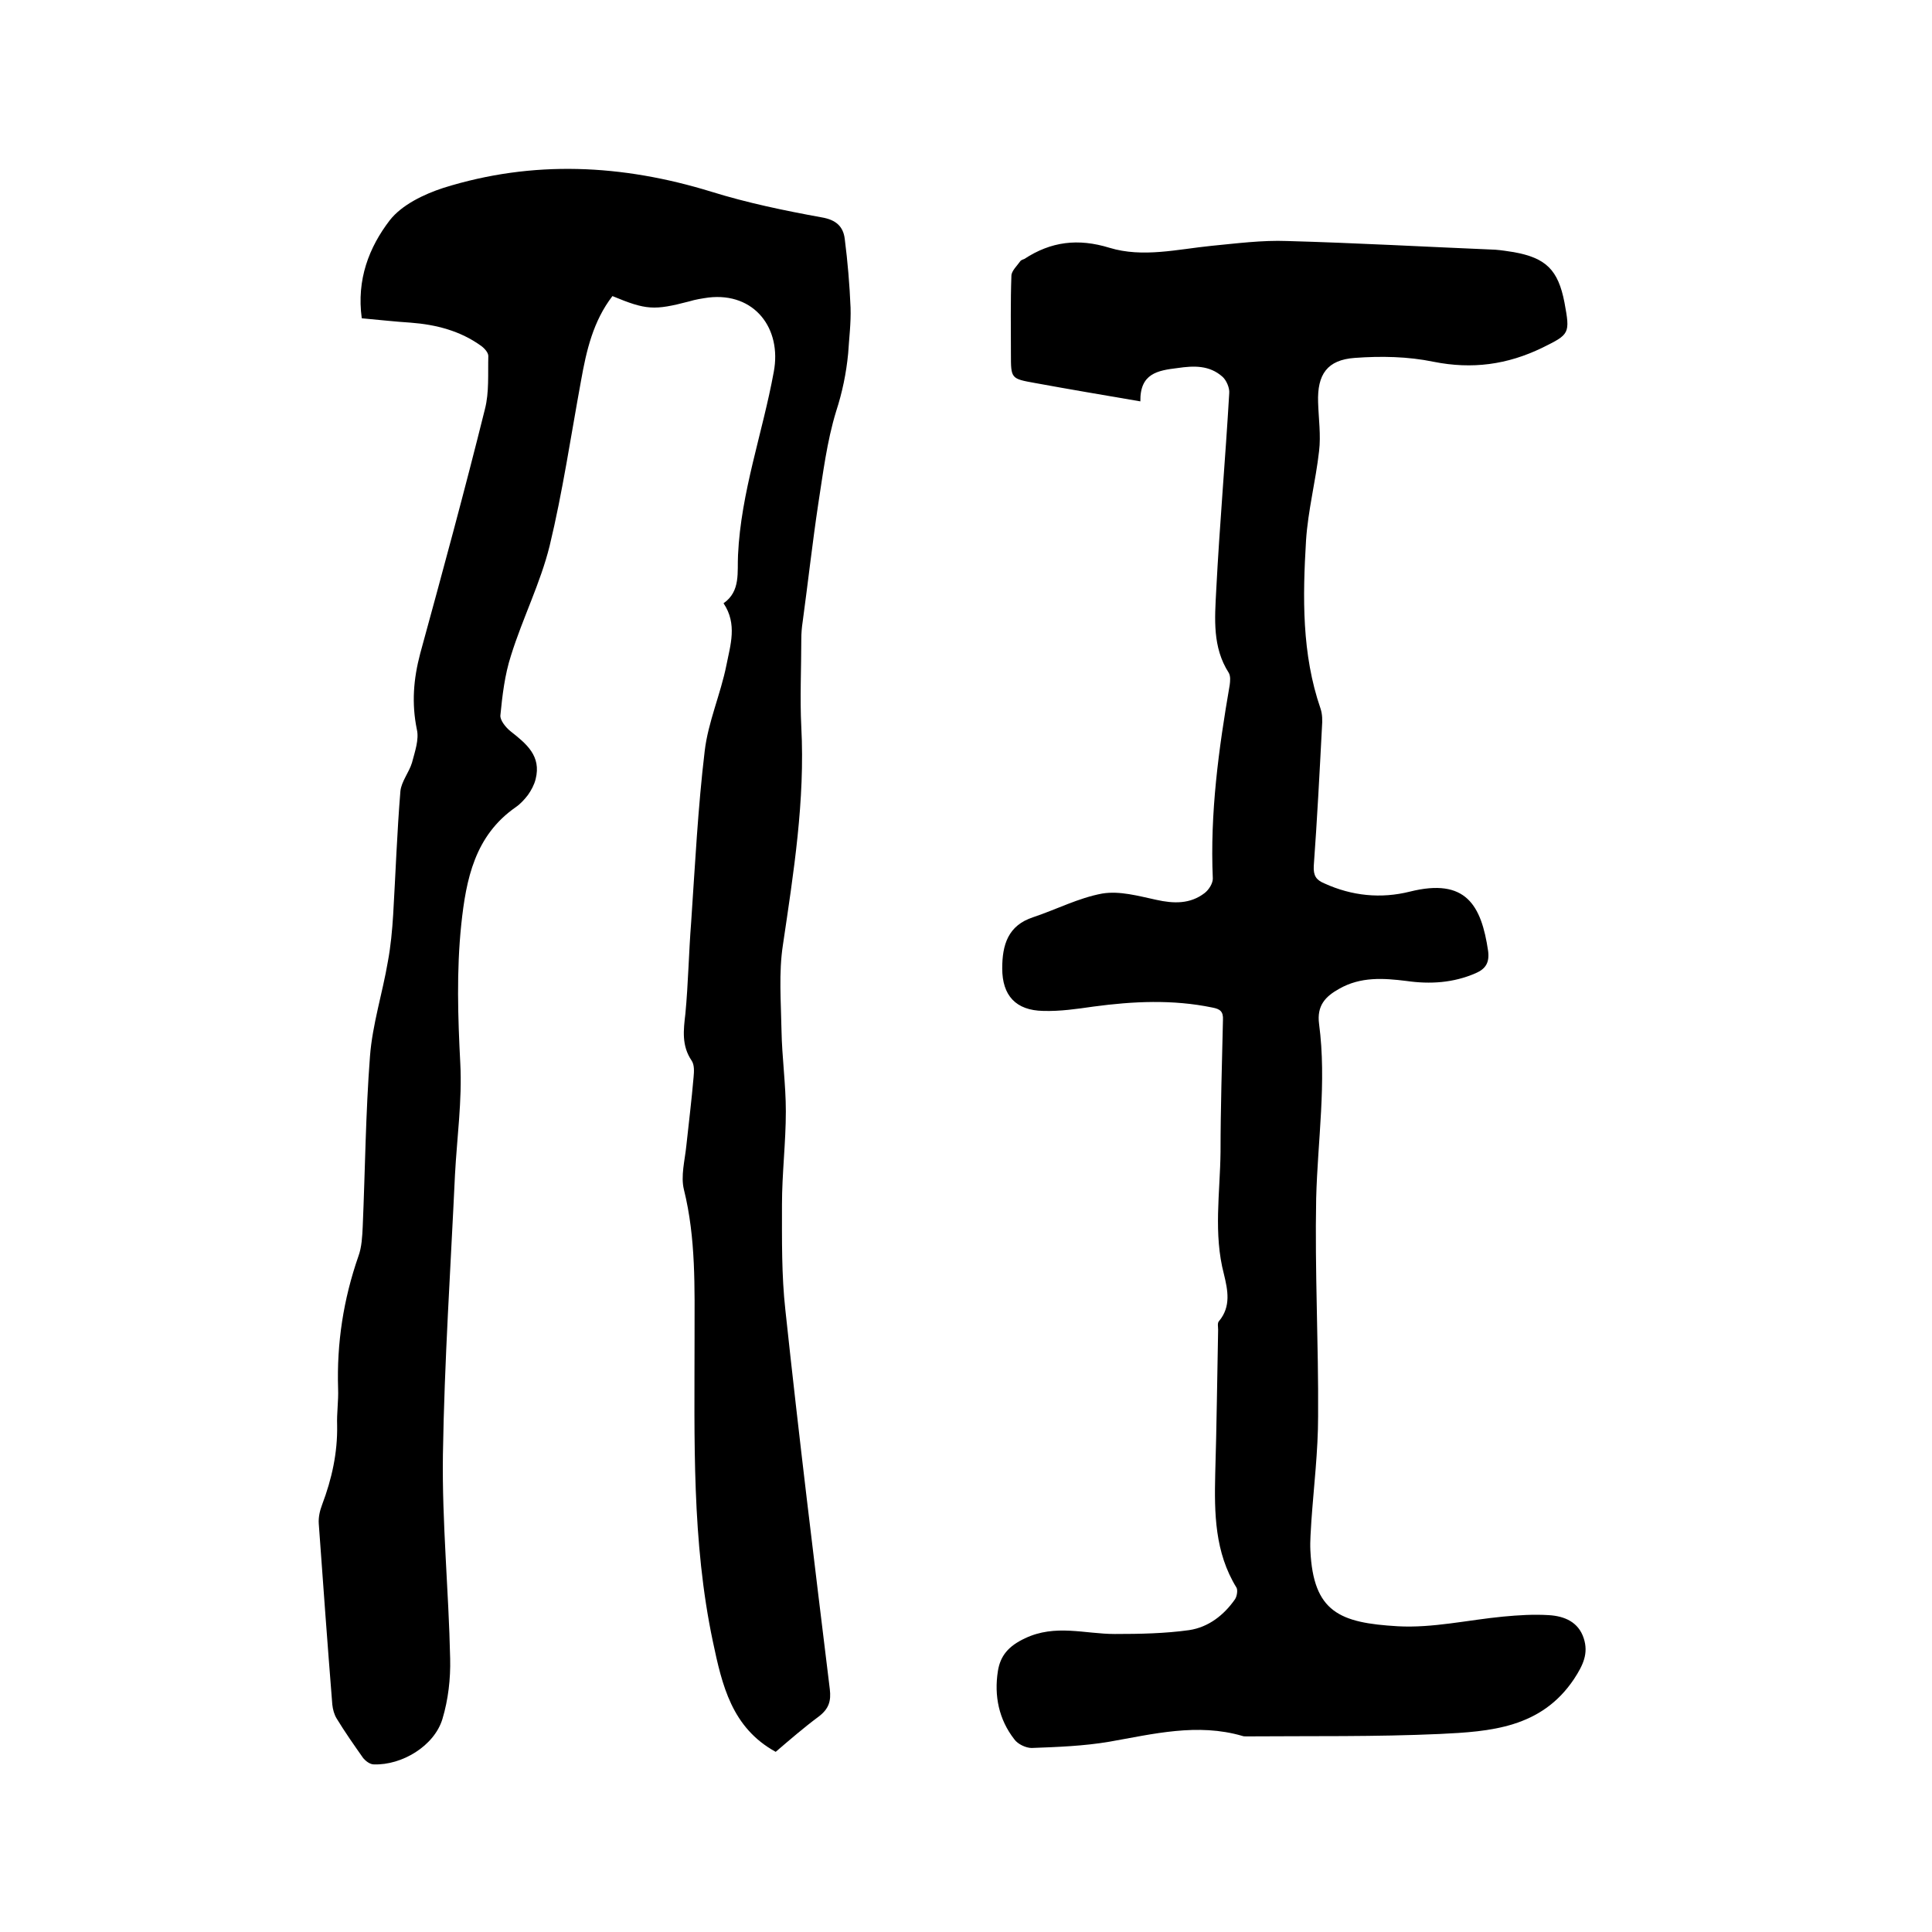
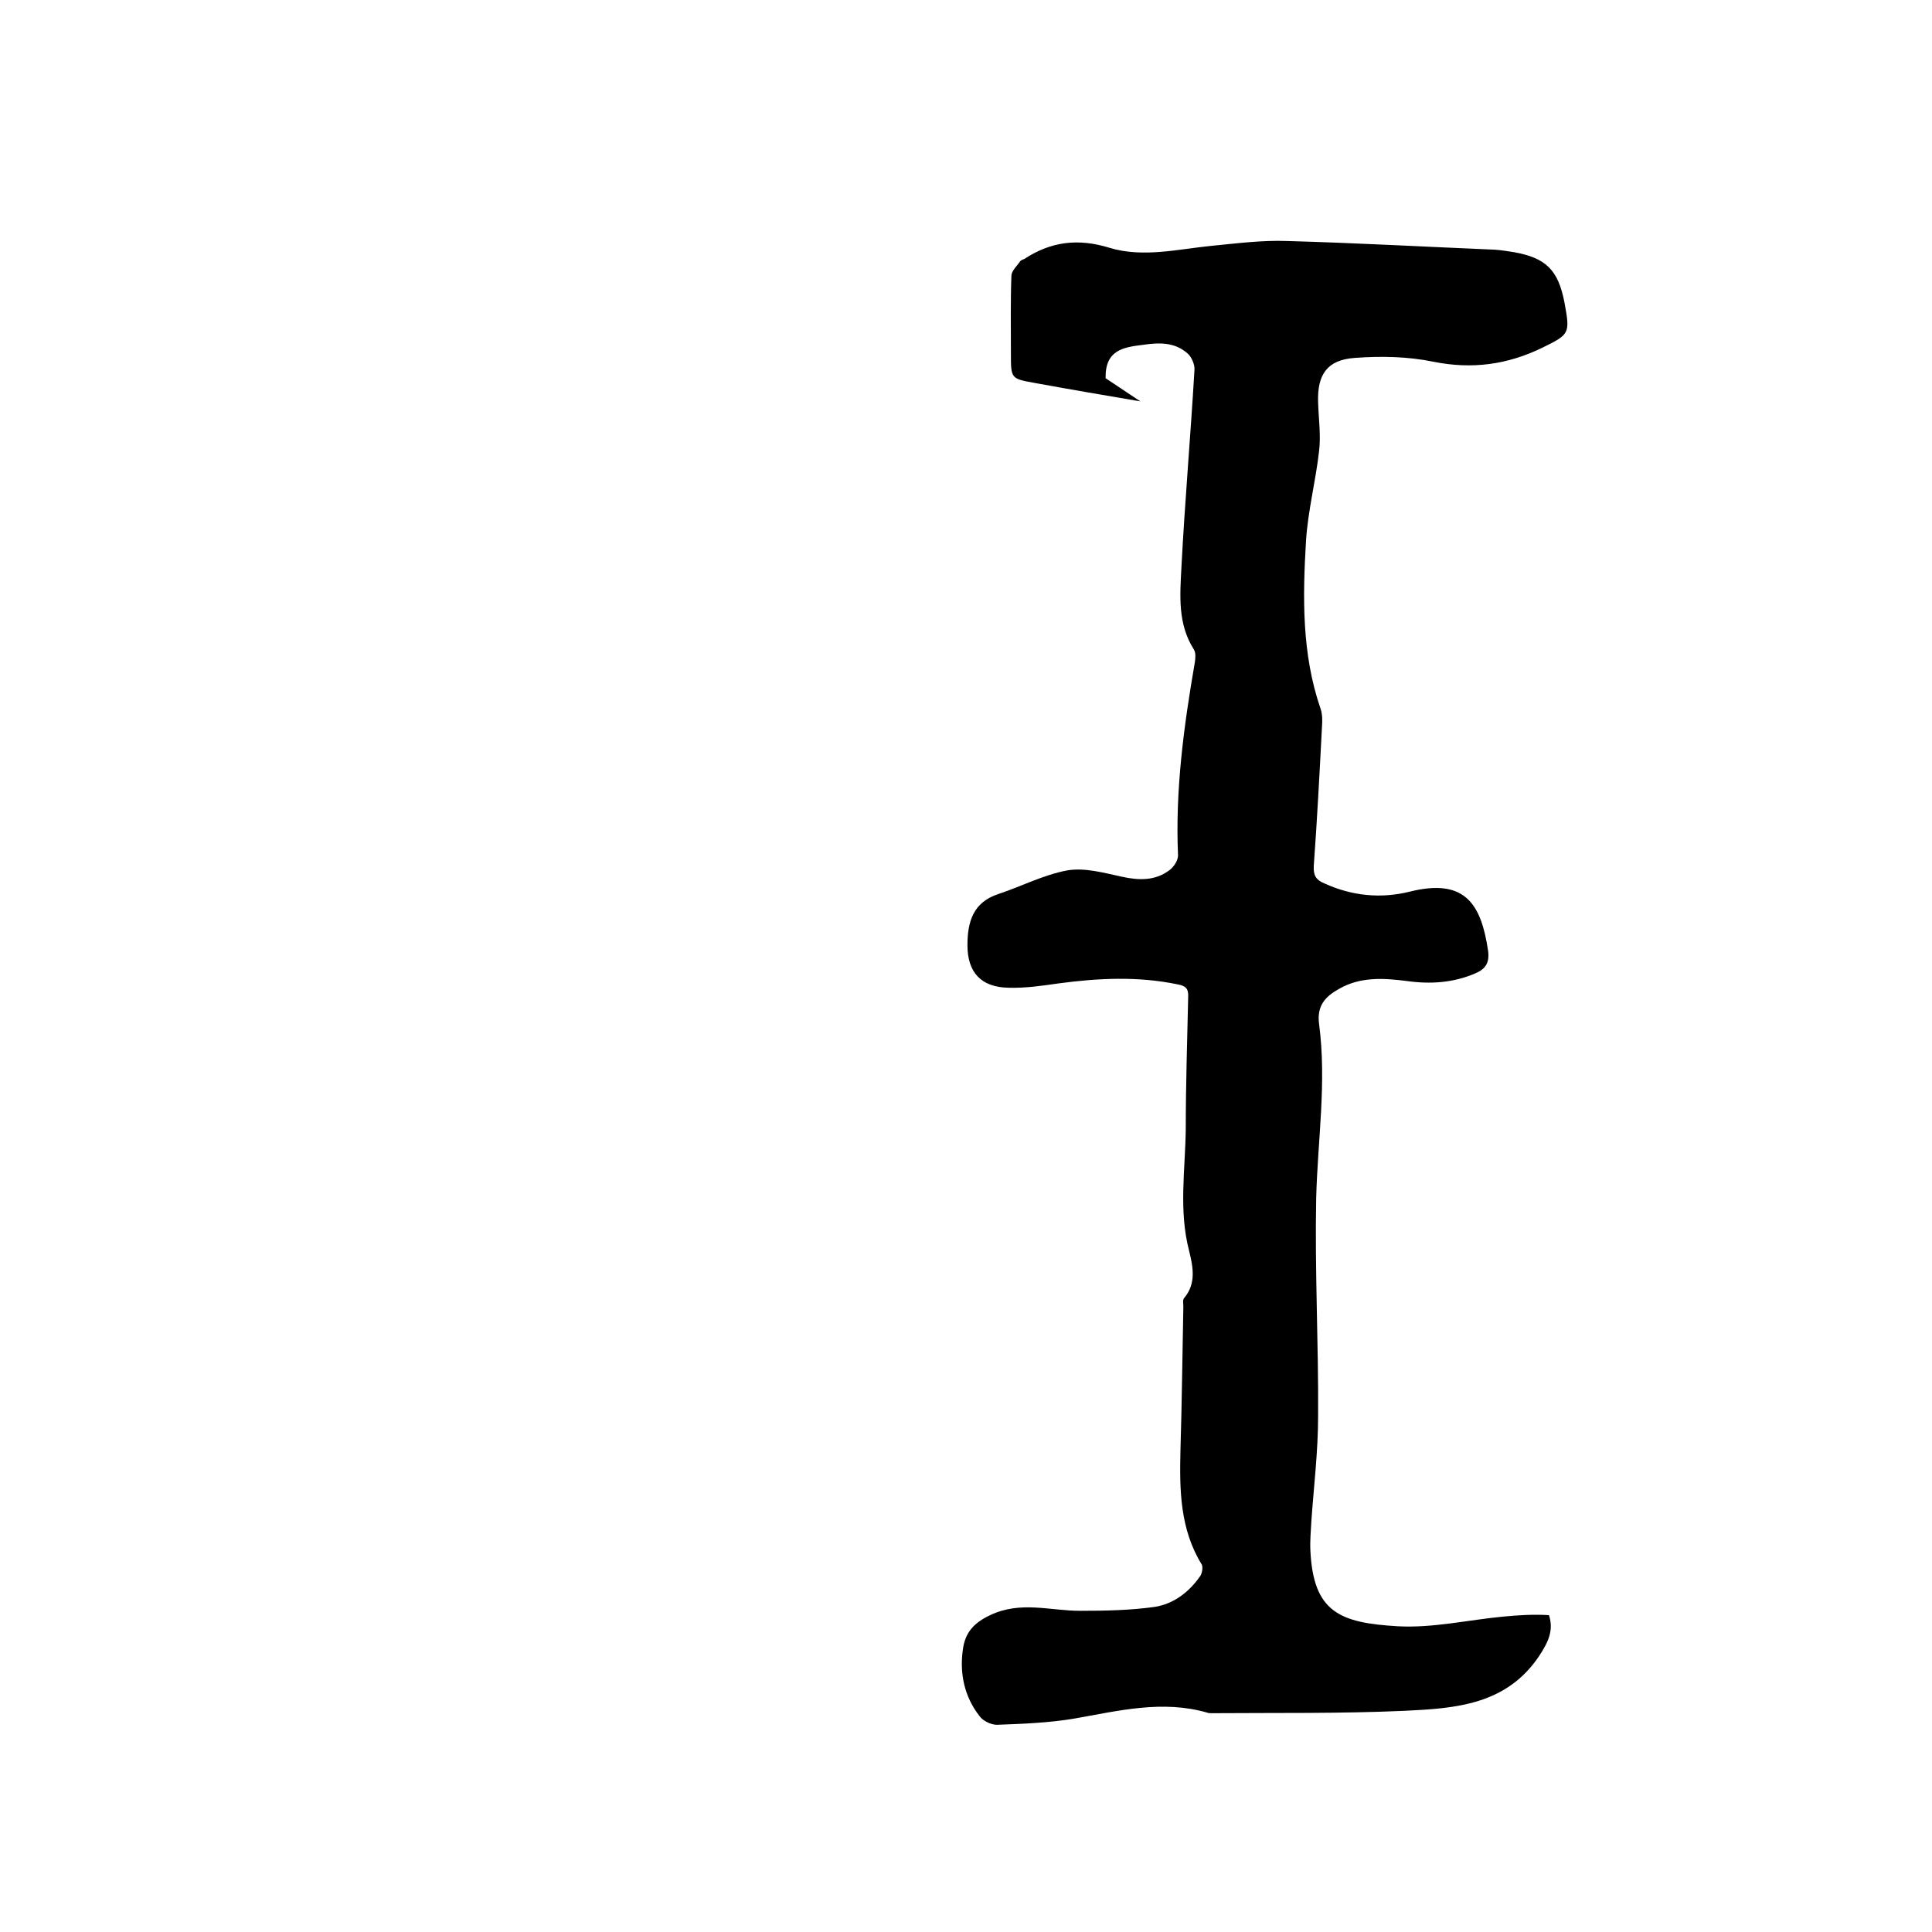
<svg xmlns="http://www.w3.org/2000/svg" enable-background="new 0 0 400 400" viewBox="0 0 400 400">
-   <path d="m74.9 65.9c-1.1-8 1.5-14.7 5.8-20.3 2.5-3.2 7.1-5.4 11.1-6.7 18.5-5.8 37-4.9 55.5.8 7.4 2.3 15.1 3.9 22.8 5.3 3 .5 4.5 1.9 4.8 4.5.6 4.7 1 9.4 1.2 14.2.1 3.2-.3 6.3-.5 9.5-.4 4.1-1.2 8-2.5 12-1.9 6.2-2.7 12.8-3.7 19.2-1.2 8-2.1 16.1-3.2 24.2-.2 1.3-.3 2.5-.3 3.8 0 6-.3 12.1 0 18.1.8 15.2-1.6 30.2-3.8 45.1-.9 5.8-.4 11.8-.3 17.7.1 5.6.9 11.2.9 16.8 0 6.4-.8 12.9-.8 19.3 0 7.3-.1 14.6.7 21.8 2.8 26.2 6 52.3 9.2 78.5.3 2.5-.2 4.1-2.3 5.7-3.1 2.3-6.1 4.9-8.9 7.3-9.1-5-11.1-13.8-13-22.8-4.4-20.8-3.8-41.9-3.8-63 0-10.3.3-20.5-2.2-30.6-.7-2.8.2-6.1.5-9.1.5-4.7 1.1-9.5 1.5-14.2.1-1.1.2-2.5-.4-3.4-2.1-3.1-1.7-6.3-1.3-9.7.6-6.3.7-12.7 1.2-19 .8-11.8 1.4-23.7 2.8-35.4.7-6 3.3-11.8 4.5-17.8.8-4.1 2.3-8.5-.6-12.8 3.6-2.5 2.8-6.5 3-10 .6-13 5.1-25.3 7.4-37.9 1.7-9-4-16.5-13.5-15.4-1.4.2-2.7.4-4 .8-7.3 1.9-8.9 1.8-15.9-1.1-4 5.2-5.4 11.3-6.5 17.5-2.1 11.4-3.8 23-6.5 34.2-1.9 7.7-5.6 15-8 22.7-1.3 4-1.8 8.3-2.2 12.4-.1 1 1.1 2.5 2.1 3.3 3.3 2.6 6.4 5.1 5.2 9.9-.3 1.2-.9 2.3-1.6 3.3-.7.9-1.5 1.8-2.5 2.5-8.5 5.9-10.3 14.9-11.3 24.3-1 9.6-.7 19.2-.2 28.8.4 7.6-.7 15.4-1.1 23-.9 19.3-2.2 38.7-2.5 58-.2 14 1.2 28.1 1.5 42.2.1 4.2-.4 8.5-1.6 12.5-1.7 5.6-8.4 9.6-14.2 9.4-.8 0-1.7-.7-2.2-1.3-1.9-2.7-3.8-5.4-5.5-8.2-.5-.8-.8-1.9-.9-2.9-1-12.5-1.9-24.9-2.8-37.4-.1-1.3.2-2.7.7-4 2-5.3 3.2-10.7 3.1-16.4-.1-2.5.3-5.1.2-7.6-.3-9.4 1.1-18.5 4.2-27.4.7-1.9.8-4.1.9-6.2.5-11.7.6-23.5 1.5-35.2.5-6.6 2.6-13.1 3.7-19.6.6-3.2.9-6.5 1.1-9.7.5-8.5.8-17.1 1.5-25.6.2-2 1.8-3.9 2.4-5.9.6-2.3 1.5-4.8 1-6.9-1.1-5.4-.7-10.4.7-15.7 4.6-16.8 9.2-33.7 13.4-50.6.9-3.5.6-7.3.7-11 0-.7-.8-1.6-1.5-2.1-4.3-3.1-9.3-4.4-14.6-4.8-3.2-.2-6.7-.6-10.1-.9z" />
-   <path d="m236.1 83.1c-7.6-1.3-14.7-2.5-21.8-3.8-5-.9-5-.9-5-6 0-5.4-.1-10.8.1-16.2 0-1 1.2-2.1 1.9-3.1.2-.2.6-.3.8-.4 5.5-3.6 11.1-4.3 17.6-2.3 6.9 2.1 14.1.3 21.1-.4 5.2-.5 10.5-1.2 15.7-1 14.4.4 28.7 1.2 43.1 1.8 1.3.1 2.5.3 3.8.5 6.7 1.2 9.2 3.7 10.5 10.4 1.2 6.5 1.1 6.6-4.6 9.4-7.2 3.5-14.5 4.5-22.5 2.9-5.3-1.1-10.9-1.2-16.3-.8-5.7.4-7.8 3.4-7.6 9.2.1 3.4.6 6.8.2 10.1-.7 6.2-2.3 12.3-2.7 18.5-.7 11.7-.9 23.5 3 34.8.4 1.2.4 2.5.3 3.8-.5 9.6-1 19.2-1.7 28.8-.1 2 .5 2.9 2.2 3.6 5.7 2.6 11.7 3.2 17.7 1.7 11.6-2.9 14.8 2.8 16.2 12.3.3 2.4-.5 3.7-2.6 4.6-4.6 2-9.4 2.3-14.3 1.6-4.8-.6-9.5-.9-13.9 1.6-2.9 1.6-4.7 3.5-4.2 7.3 1.6 12.1-.3 24.1-.6 36.1-.3 15 .5 30.1.4 45.1 0 7.3-.9 14.6-1.4 21.8-.1 2-.3 4-.2 6 .6 12.8 6.1 15 18.1 15.7 7.2.4 14.5-1.3 21.8-2 3.2-.3 6.3-.5 9.5-.3s6.1 1.4 7.2 4.8c1 3.1-.1 5.5-2 8.4-6.8 10.2-17.4 10.9-27.8 11.4-13.3.6-26.6.4-40 .5-.3 0-.7 0-.9-.1-9.3-2.7-18.4-.4-27.5 1.2-5.3.9-10.7 1.1-16.1 1.3-1.2 0-2.9-.8-3.6-1.8-3.2-4.1-4.2-9-3.4-14.1.5-3.2 2.2-5.2 5.6-6.8 6.3-3 12.4-.9 18.6-.9 5.2 0 10.4-.1 15.4-.8 4-.6 7.2-3.1 9.5-6.4.4-.6.6-1.9.3-2.4-4.5-7.3-4.6-15.4-4.4-23.6.3-9.9.4-19.9.6-29.8 0-.6-.2-1.4.2-1.8 2.5-3 1.8-6.4 1-9.7-2.2-8.4-.8-16.8-.7-25.3 0-9.1.3-18.2.5-27.3.1-1.8-.6-2.3-2.2-2.6-8.2-1.7-16.4-1.3-24.6-.2-3.5.5-6.9 1-10.4.9-5.7-.1-8.5-3.2-8.5-8.8 0-4.9 1.2-8.9 6.4-10.6 4.8-1.6 9.4-4 14.3-4.9 3.6-.6 7.5.5 11.2 1.3 3.6.8 7 .9 10-1.4.9-.7 1.7-2 1.7-3-.6-13.5 1.2-26.8 3.5-40.1.1-.8.2-1.8-.2-2.5-3.4-5.3-2.9-11.2-2.6-17 .7-13.6 1.9-27.2 2.7-40.9.1-1.1-.6-2.7-1.4-3.4-2.7-2.4-5.9-2.3-9.3-1.8-4.1.5-7.8 1.1-7.7 6.9z" />
+   <path d="m236.1 83.1c-7.6-1.3-14.7-2.5-21.8-3.8-5-.9-5-.9-5-6 0-5.4-.1-10.8.1-16.2 0-1 1.2-2.1 1.9-3.1.2-.2.6-.3.8-.4 5.5-3.6 11.1-4.3 17.6-2.3 6.9 2.1 14.1.3 21.1-.4 5.2-.5 10.5-1.2 15.7-1 14.4.4 28.7 1.2 43.1 1.8 1.3.1 2.5.3 3.8.5 6.7 1.2 9.2 3.7 10.5 10.4 1.2 6.5 1.1 6.6-4.6 9.4-7.2 3.5-14.5 4.5-22.5 2.9-5.3-1.1-10.9-1.2-16.3-.8-5.7.4-7.8 3.4-7.6 9.2.1 3.4.6 6.8.2 10.1-.7 6.2-2.3 12.3-2.7 18.5-.7 11.7-.9 23.5 3 34.8.4 1.2.4 2.5.3 3.8-.5 9.6-1 19.2-1.7 28.8-.1 2 .5 2.9 2.2 3.6 5.7 2.6 11.7 3.2 17.7 1.7 11.6-2.9 14.8 2.8 16.2 12.3.3 2.4-.5 3.7-2.6 4.6-4.6 2-9.4 2.3-14.3 1.6-4.8-.6-9.5-.9-13.9 1.6-2.9 1.6-4.7 3.5-4.2 7.3 1.6 12.1-.3 24.1-.6 36.1-.3 15 .5 30.1.4 45.1 0 7.3-.9 14.6-1.4 21.8-.1 2-.3 4-.2 6 .6 12.8 6.1 15 18.1 15.7 7.2.4 14.5-1.3 21.8-2 3.2-.3 6.3-.5 9.5-.3c1 3.1-.1 5.5-2 8.4-6.8 10.2-17.4 10.9-27.8 11.4-13.3.6-26.6.4-40 .5-.3 0-.7 0-.9-.1-9.3-2.7-18.4-.4-27.5 1.2-5.3.9-10.7 1.1-16.1 1.3-1.2 0-2.9-.8-3.6-1.8-3.2-4.1-4.2-9-3.4-14.1.5-3.2 2.2-5.2 5.6-6.8 6.3-3 12.4-.9 18.6-.9 5.2 0 10.4-.1 15.4-.8 4-.6 7.2-3.1 9.5-6.4.4-.6.6-1.9.3-2.4-4.5-7.3-4.6-15.4-4.4-23.6.3-9.9.4-19.9.6-29.8 0-.6-.2-1.4.2-1.8 2.5-3 1.8-6.4 1-9.7-2.2-8.4-.8-16.8-.7-25.3 0-9.1.3-18.2.5-27.3.1-1.8-.6-2.3-2.2-2.6-8.2-1.7-16.4-1.3-24.6-.2-3.5.5-6.9 1-10.4.9-5.7-.1-8.5-3.2-8.5-8.8 0-4.9 1.2-8.9 6.4-10.6 4.8-1.6 9.4-4 14.3-4.9 3.6-.6 7.5.5 11.2 1.3 3.6.8 7 .9 10-1.4.9-.7 1.7-2 1.7-3-.6-13.5 1.2-26.8 3.5-40.1.1-.8.2-1.8-.2-2.5-3.4-5.3-2.9-11.2-2.6-17 .7-13.6 1.9-27.2 2.7-40.9.1-1.1-.6-2.7-1.4-3.4-2.7-2.4-5.9-2.3-9.3-1.8-4.1.5-7.8 1.1-7.7 6.9z" />
</svg>